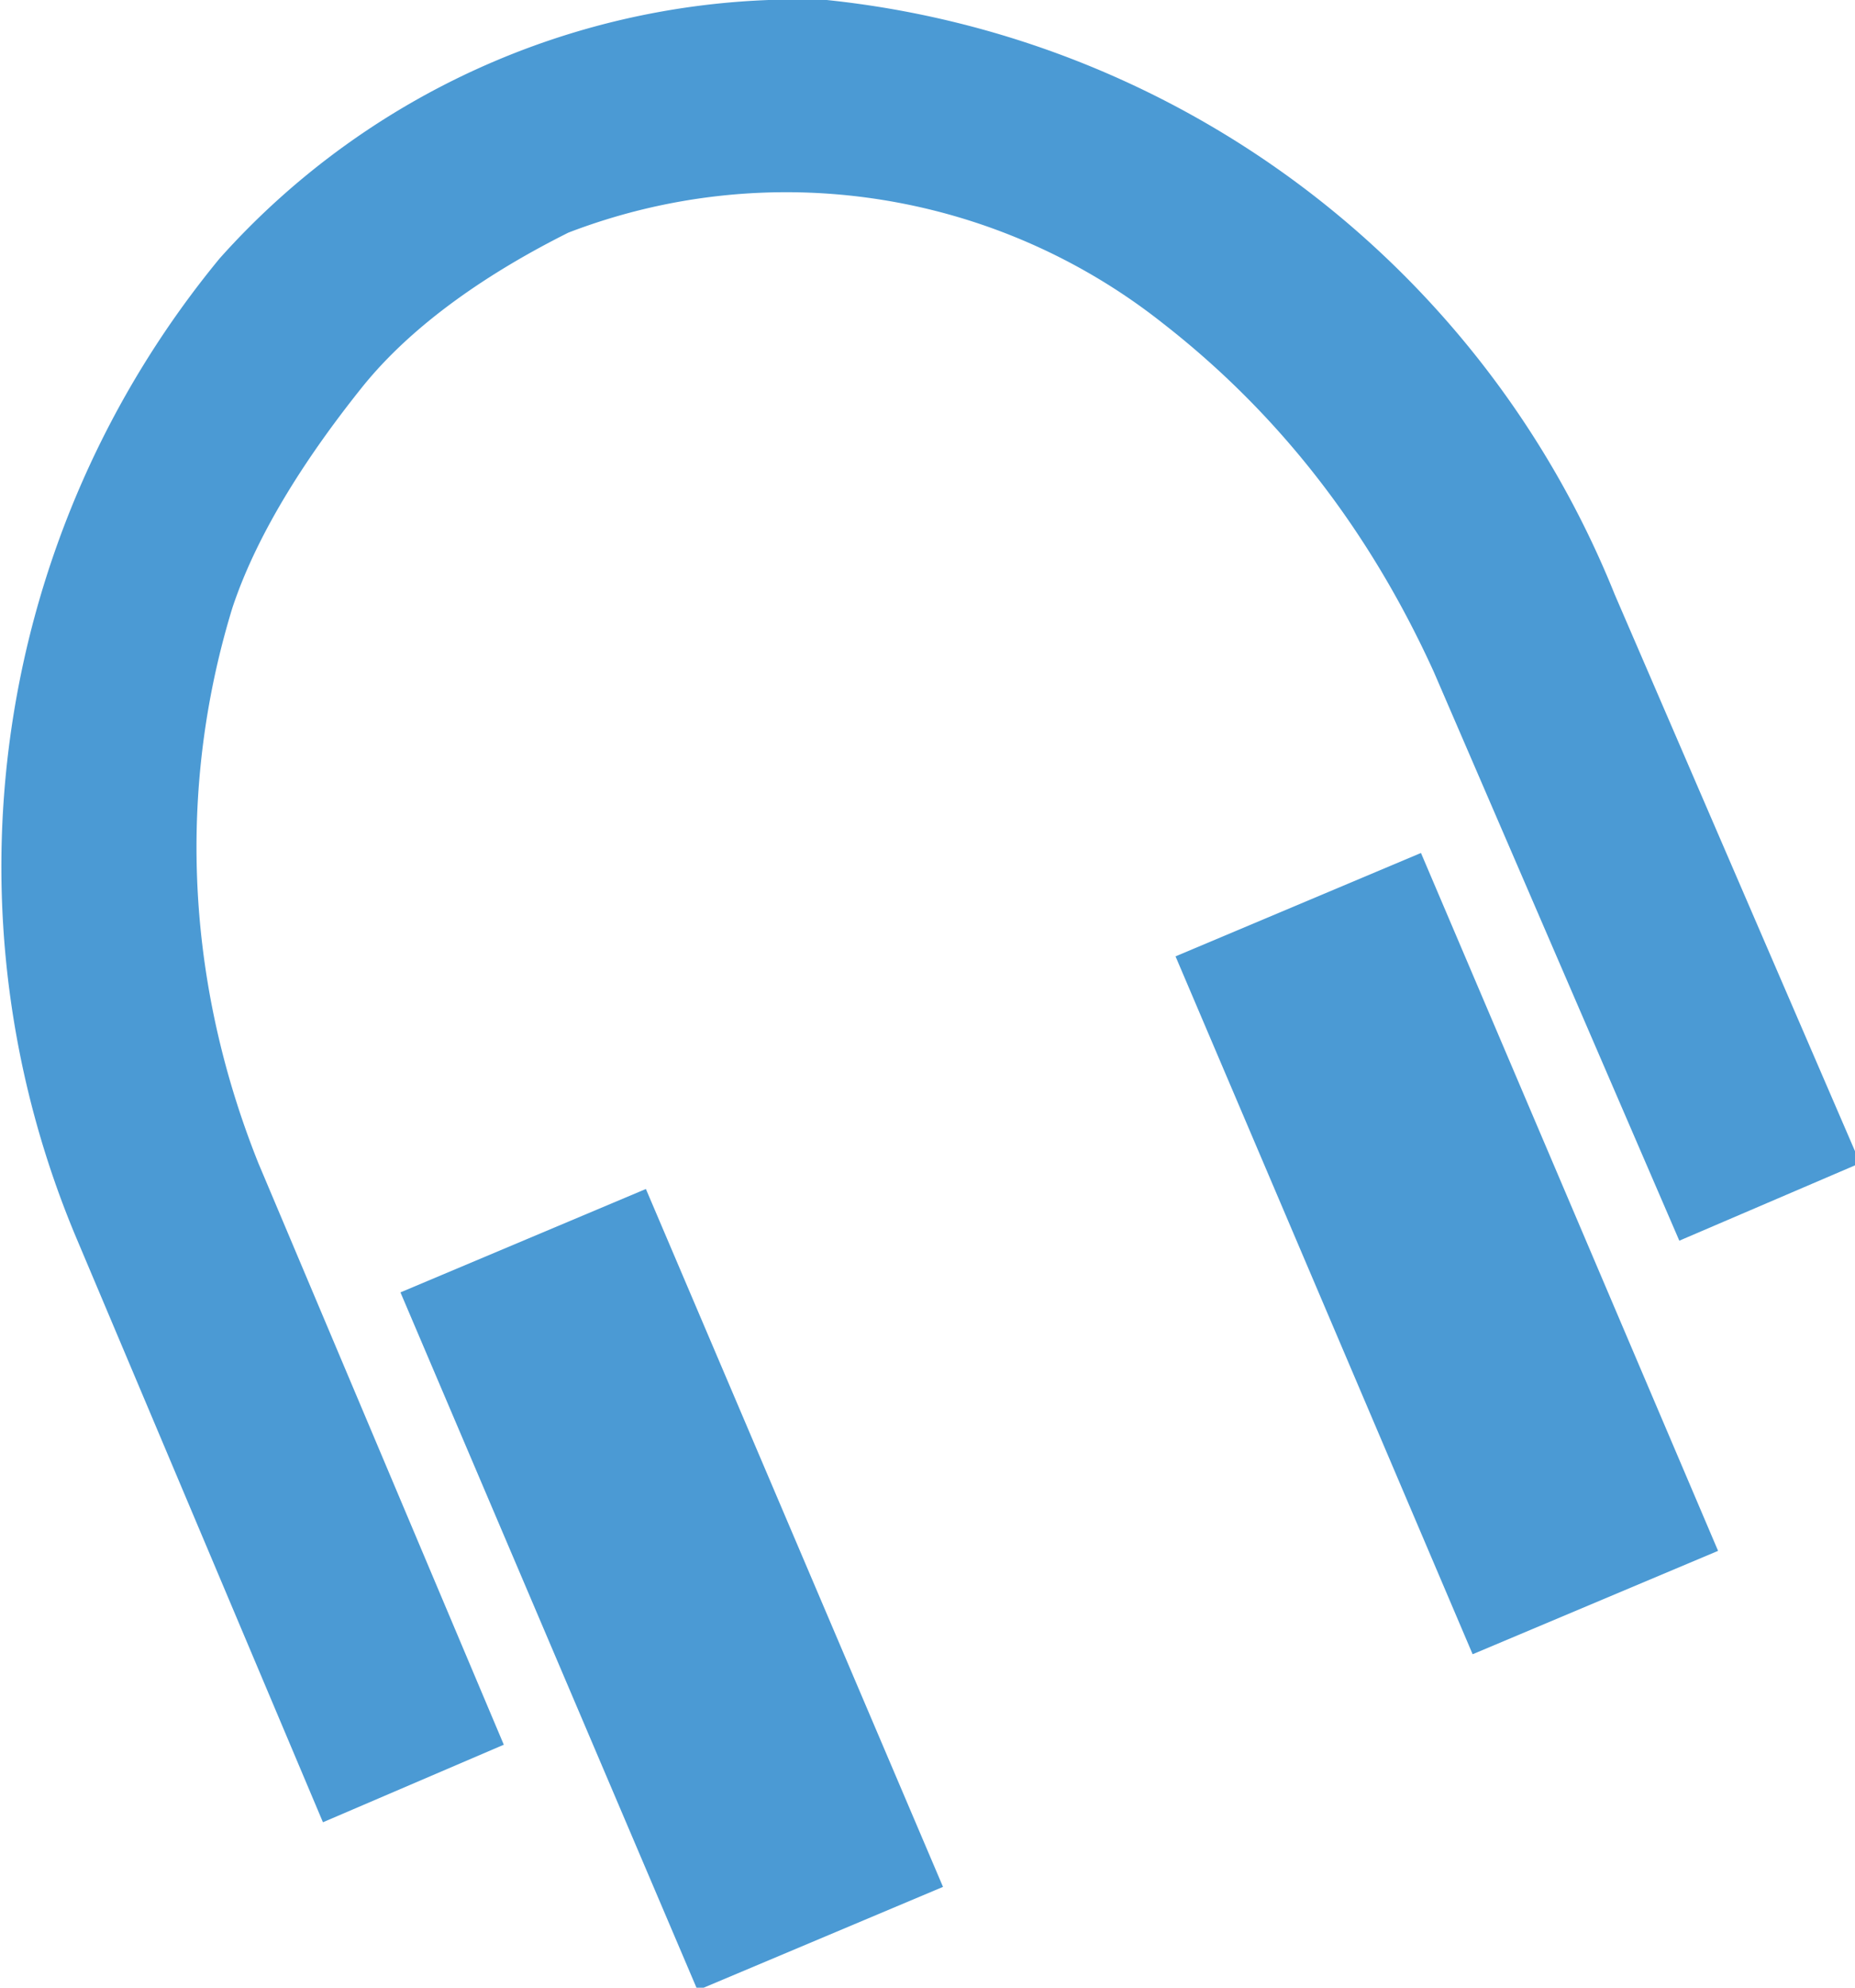
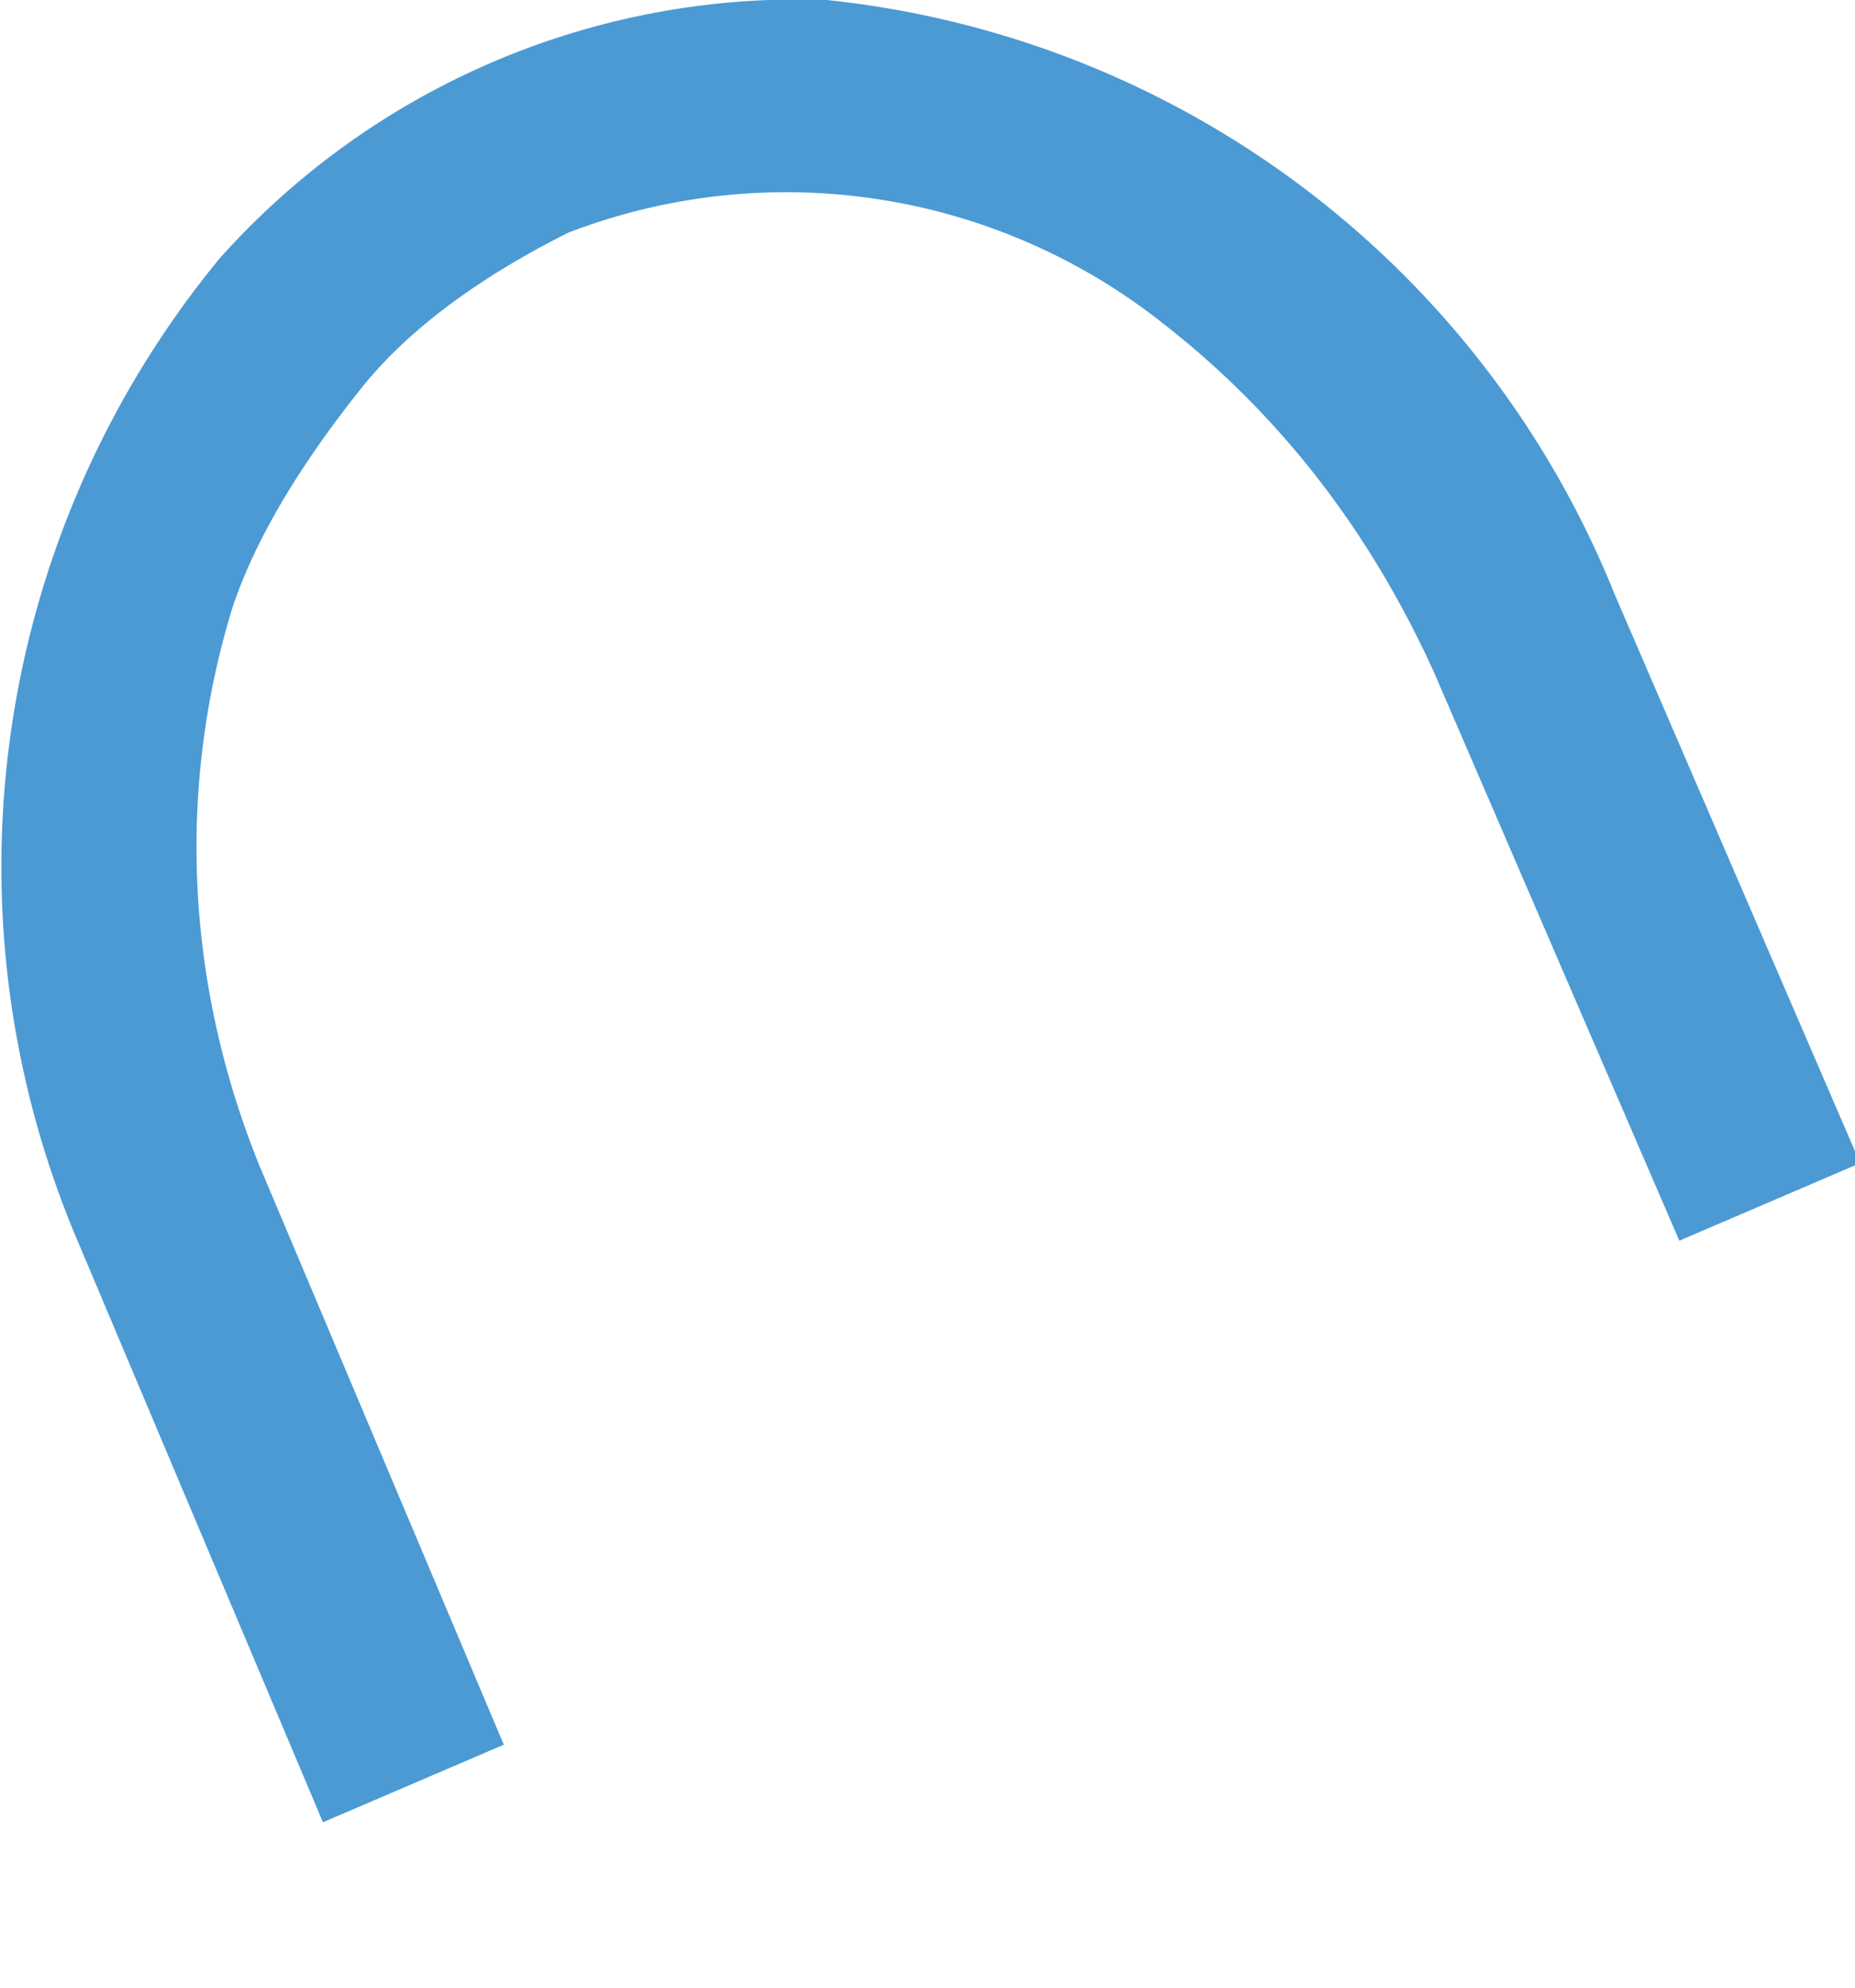
<svg xmlns="http://www.w3.org/2000/svg" id="Layer_1" viewBox="0 0 143.6 153.8">
  <defs>
    <style>.cls-1{fill:#4b9ad4}</style>
  </defs>
  <path d="M20 90 6 96l14-6zm0 0L6 96l14-6z" fill="none" />
  <path class="cls-1" d="m130 96 14-6-19-44A74 74 0 0 0 64 0a60 60 0 0 0-47 20A74 74 0 0 0 6 96l19 45 14-6-19-45c-6-15-6-30-2-43 2-6 6-12 10-17s10-9 16-12a47 47 0 0 1 46 7c9 7 16 16 21 27" />
-   <path class="cls-1" d="m31 100 23 54 19-8-23-54m41-18 23 54 19-8-23-54" />
</svg>